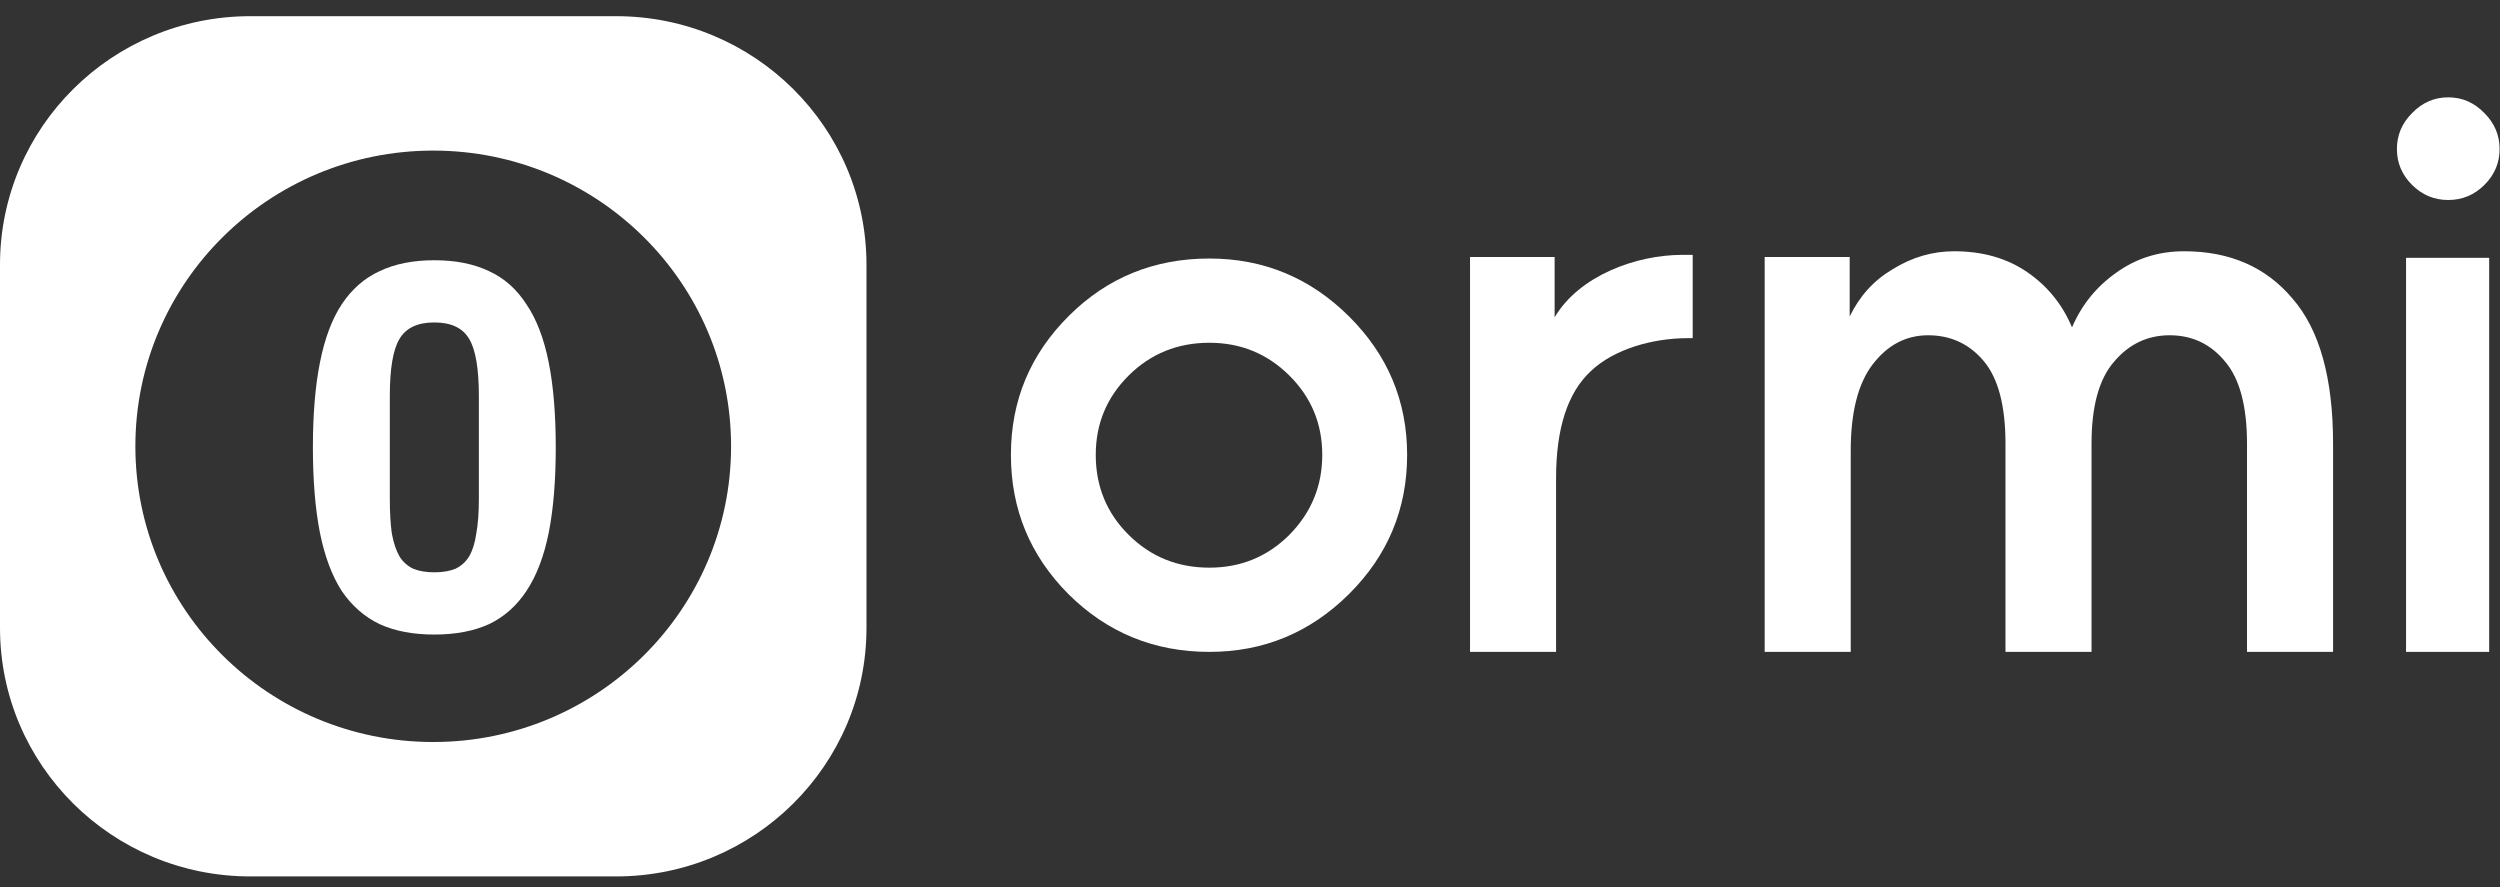
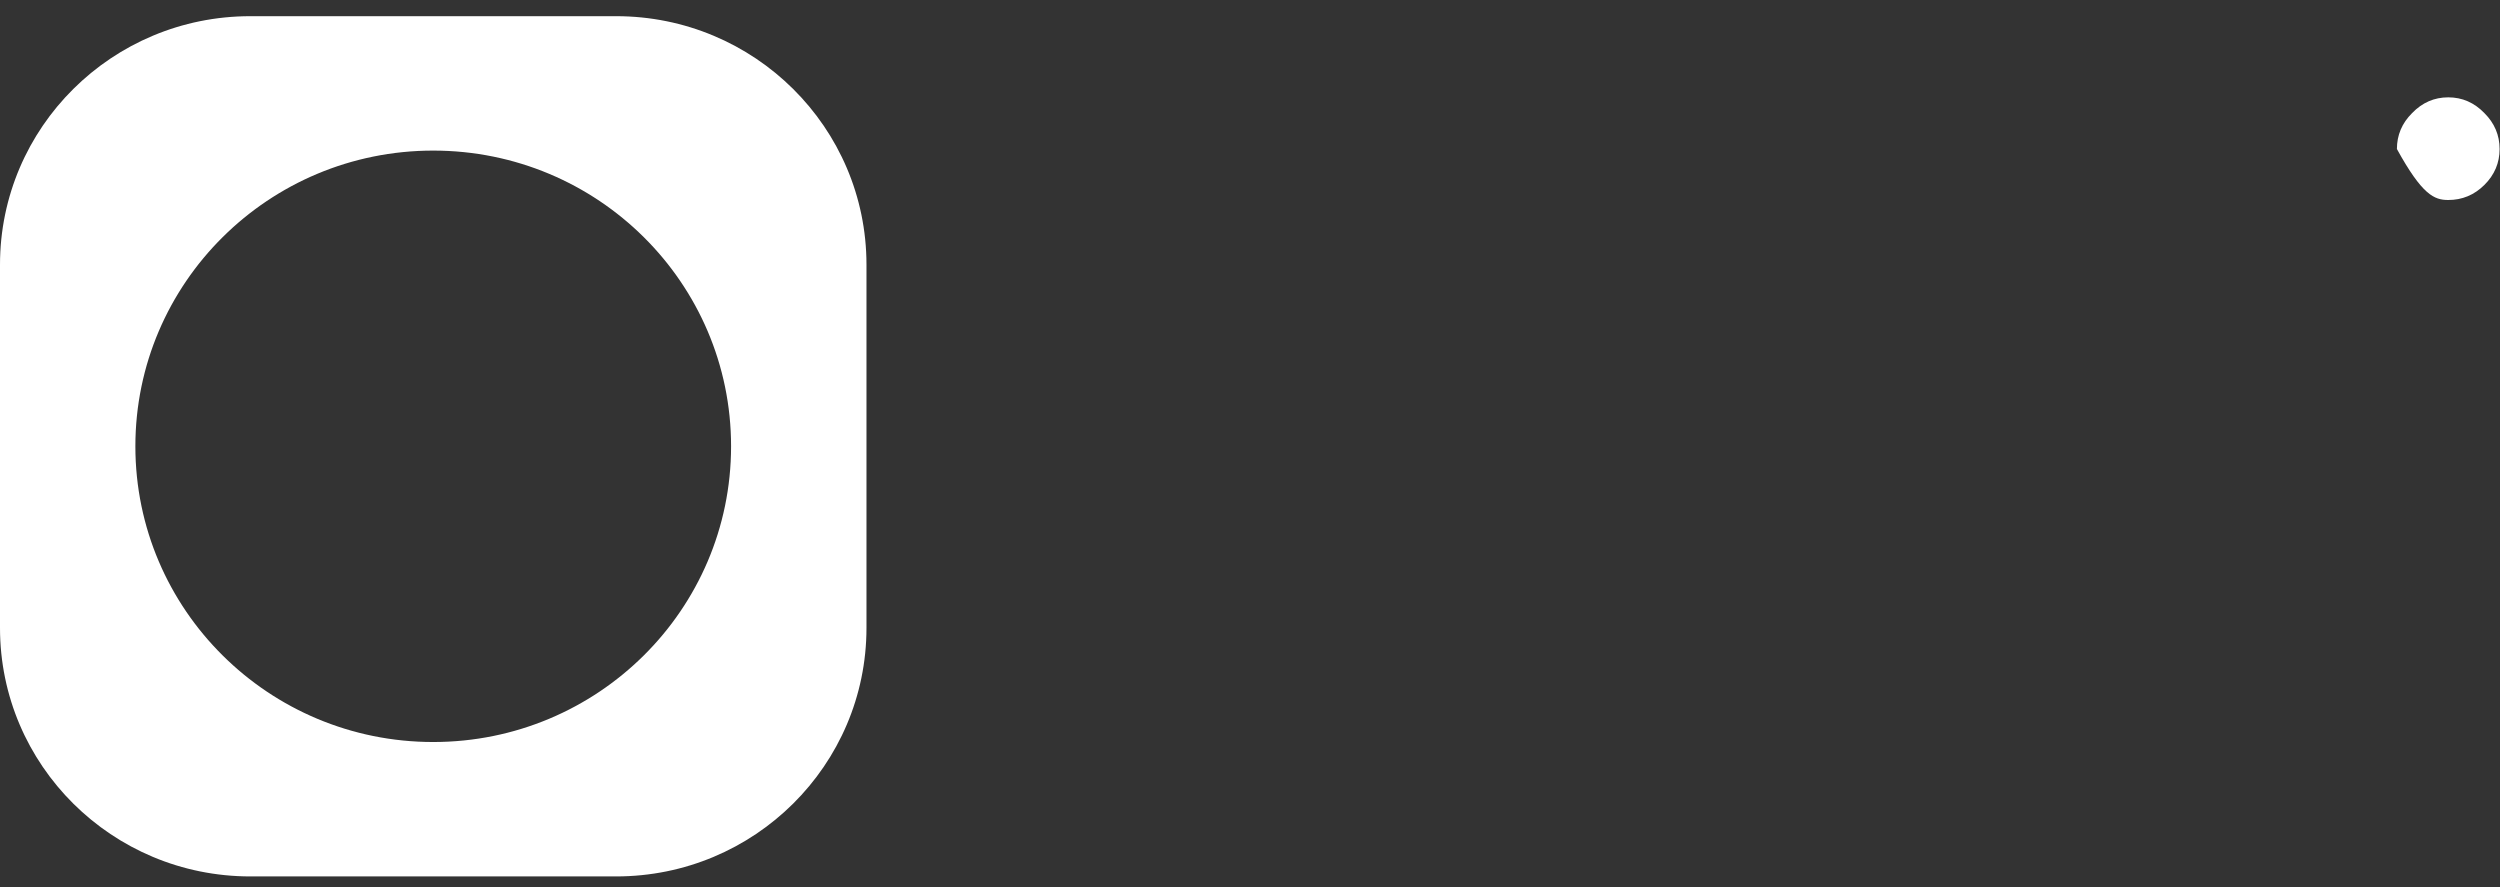
<svg xmlns="http://www.w3.org/2000/svg" width="93" height="33" viewBox="0 0 93 33" fill="none">
  <rect x="0" y="0" width="93" height="33" fill="#333333" stroke="none" />
  <path fill-rule="evenodd" clip-rule="evenodd" d="M9.312 0.602C4.169 0.602 0 4.741 0 9.847V23.358C0 28.464 4.169 32.603 9.312 32.603H22.92C28.063 32.603 32.233 28.464 32.233 23.358V9.847C32.233 4.741 28.063 0.602 22.92 0.602H9.312ZM16.116 27.603C22.235 27.603 27.196 22.678 27.196 16.602C27.196 10.527 22.235 5.602 16.116 5.602C9.997 5.602 5.036 10.527 5.036 16.602C5.036 22.678 9.997 27.603 16.116 27.603Z" fill="white" />
-   <path d="M16.157 23.605C15.367 23.605 14.689 23.476 14.124 23.219C13.56 22.949 13.089 22.537 12.713 21.985C12.349 21.419 12.079 20.699 11.903 19.825C11.728 18.938 11.64 17.877 11.64 16.643C11.64 15.409 11.728 14.354 11.903 13.48C12.079 12.593 12.349 11.873 12.713 11.32C13.089 10.755 13.56 10.343 14.124 10.086C14.689 9.816 15.367 9.681 16.157 9.681C16.948 9.681 17.625 9.816 18.19 10.086C18.755 10.343 19.219 10.755 19.583 11.32C19.959 11.873 20.235 12.593 20.411 13.48C20.587 14.354 20.674 15.409 20.674 16.643C20.674 17.877 20.587 18.938 20.411 19.825C20.235 20.699 19.959 21.419 19.583 21.985C19.219 22.537 18.755 22.949 18.19 23.219C17.625 23.476 16.948 23.605 16.157 23.605ZM16.157 21.29C16.471 21.29 16.734 21.245 16.948 21.155C17.161 21.052 17.33 20.898 17.456 20.693C17.581 20.474 17.669 20.191 17.719 19.844C17.782 19.497 17.814 19.066 17.814 18.552V14.734C17.814 13.718 17.694 13.011 17.456 12.613C17.218 12.201 16.785 11.995 16.157 11.995C15.53 11.995 15.097 12.201 14.858 12.613C14.62 13.011 14.501 13.718 14.501 14.734V18.552C14.501 19.066 14.526 19.497 14.576 19.844C14.639 20.191 14.733 20.474 14.858 20.693C14.984 20.898 15.153 21.052 15.367 21.155C15.58 21.245 15.844 21.29 16.157 21.29Z" fill="white" />
-   <path d="M39.771 11.741C41.197 10.325 42.936 9.617 44.988 9.617C47.006 9.617 48.736 10.334 50.18 11.767C51.623 13.2 52.345 14.918 52.345 16.921C52.345 18.941 51.623 20.668 50.18 22.101C48.736 23.534 47.006 24.25 44.988 24.25C42.936 24.25 41.188 23.534 39.745 22.101C38.319 20.668 37.606 18.941 37.606 16.921C37.606 14.9 38.327 13.174 39.771 11.741ZM40.762 16.921C40.762 18.095 41.171 19.088 41.988 19.899C42.806 20.711 43.806 21.117 44.988 21.117C46.154 21.117 47.145 20.711 47.962 19.899C48.78 19.07 49.188 18.078 49.188 16.921C49.188 15.764 48.78 14.78 47.962 13.968C47.145 13.157 46.154 12.751 44.988 12.751C43.806 12.751 42.806 13.157 41.988 13.968C41.171 14.78 40.762 15.764 40.762 16.921Z" fill="white" />
-   <path d="M65.646 24.25V9.561H68.808V11.772C69.185 11.007 69.69 10.442 70.407 10.015C71.125 9.57 71.887 9.347 72.694 9.347C73.752 9.347 74.658 9.605 75.411 10.122C76.164 10.638 76.72 11.323 77.079 12.178C77.438 11.341 77.985 10.665 78.72 10.148C79.455 9.614 80.298 9.347 81.249 9.347C82.952 9.347 84.297 9.935 85.284 11.11C86.288 12.267 86.79 14.066 86.79 16.505V24.25H83.589V16.505C83.589 15.116 83.32 14.101 82.782 13.46C82.244 12.801 81.553 12.472 80.71 12.472C79.886 12.472 79.195 12.801 78.639 13.46C78.083 14.101 77.805 15.116 77.805 16.505V24.25H74.604V16.505C74.604 15.098 74.335 14.075 73.797 13.434C73.259 12.793 72.568 12.472 71.725 12.472C70.901 12.472 70.21 12.837 69.654 13.567C69.116 14.279 68.847 15.348 68.847 16.772V24.25H65.646Z" fill="white" />
-   <path d="M89.729 4.208C89.353 4.582 89.165 5.027 89.165 5.544C89.165 6.06 89.353 6.505 89.729 6.879C90.106 7.253 90.554 7.44 91.075 7.44C91.595 7.44 92.043 7.253 92.42 6.879C92.796 6.505 92.985 6.06 92.985 5.544C92.985 5.027 92.796 4.582 92.42 4.208C92.043 3.817 91.595 3.621 91.075 3.621C90.554 3.621 90.106 3.817 89.729 4.208Z" fill="white" />
-   <path d="M89.505 24.25V9.591H92.597V24.25H89.505Z" fill="white" />
-   <path d="M54.685 9.561H57.832V11.804C58.747 10.255 60.861 9.481 62.58 9.481H62.968V12.579H62.795C61.468 12.579 60.038 12.988 59.177 13.807C58.316 14.609 57.886 15.935 57.886 17.787V24.25H54.685V9.561Z" fill="white" />
+   <path d="M89.729 4.208C89.353 4.582 89.165 5.027 89.165 5.544C90.106 7.253 90.554 7.44 91.075 7.44C91.595 7.44 92.043 7.253 92.42 6.879C92.796 6.505 92.985 6.06 92.985 5.544C92.985 5.027 92.796 4.582 92.42 4.208C92.043 3.817 91.595 3.621 91.075 3.621C90.554 3.621 90.106 3.817 89.729 4.208Z" fill="white" />
</svg>